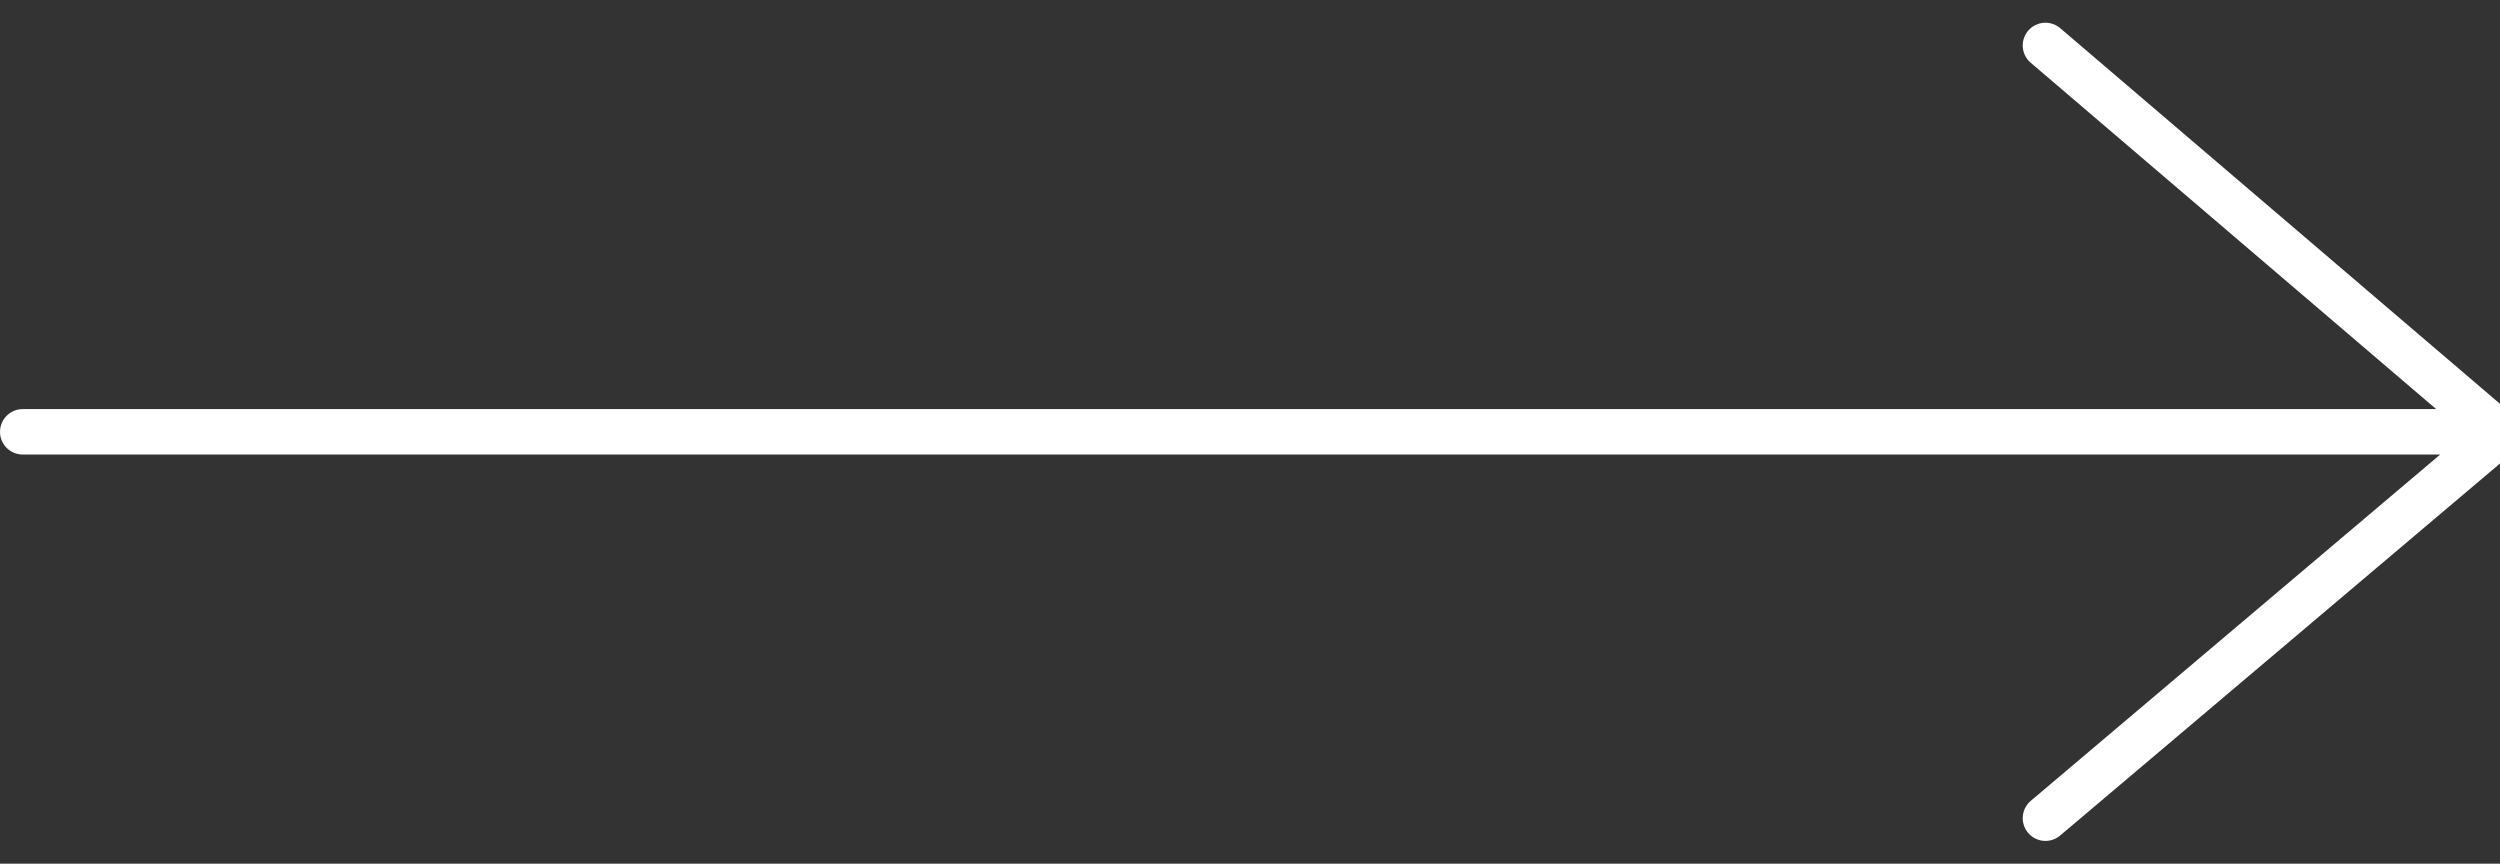
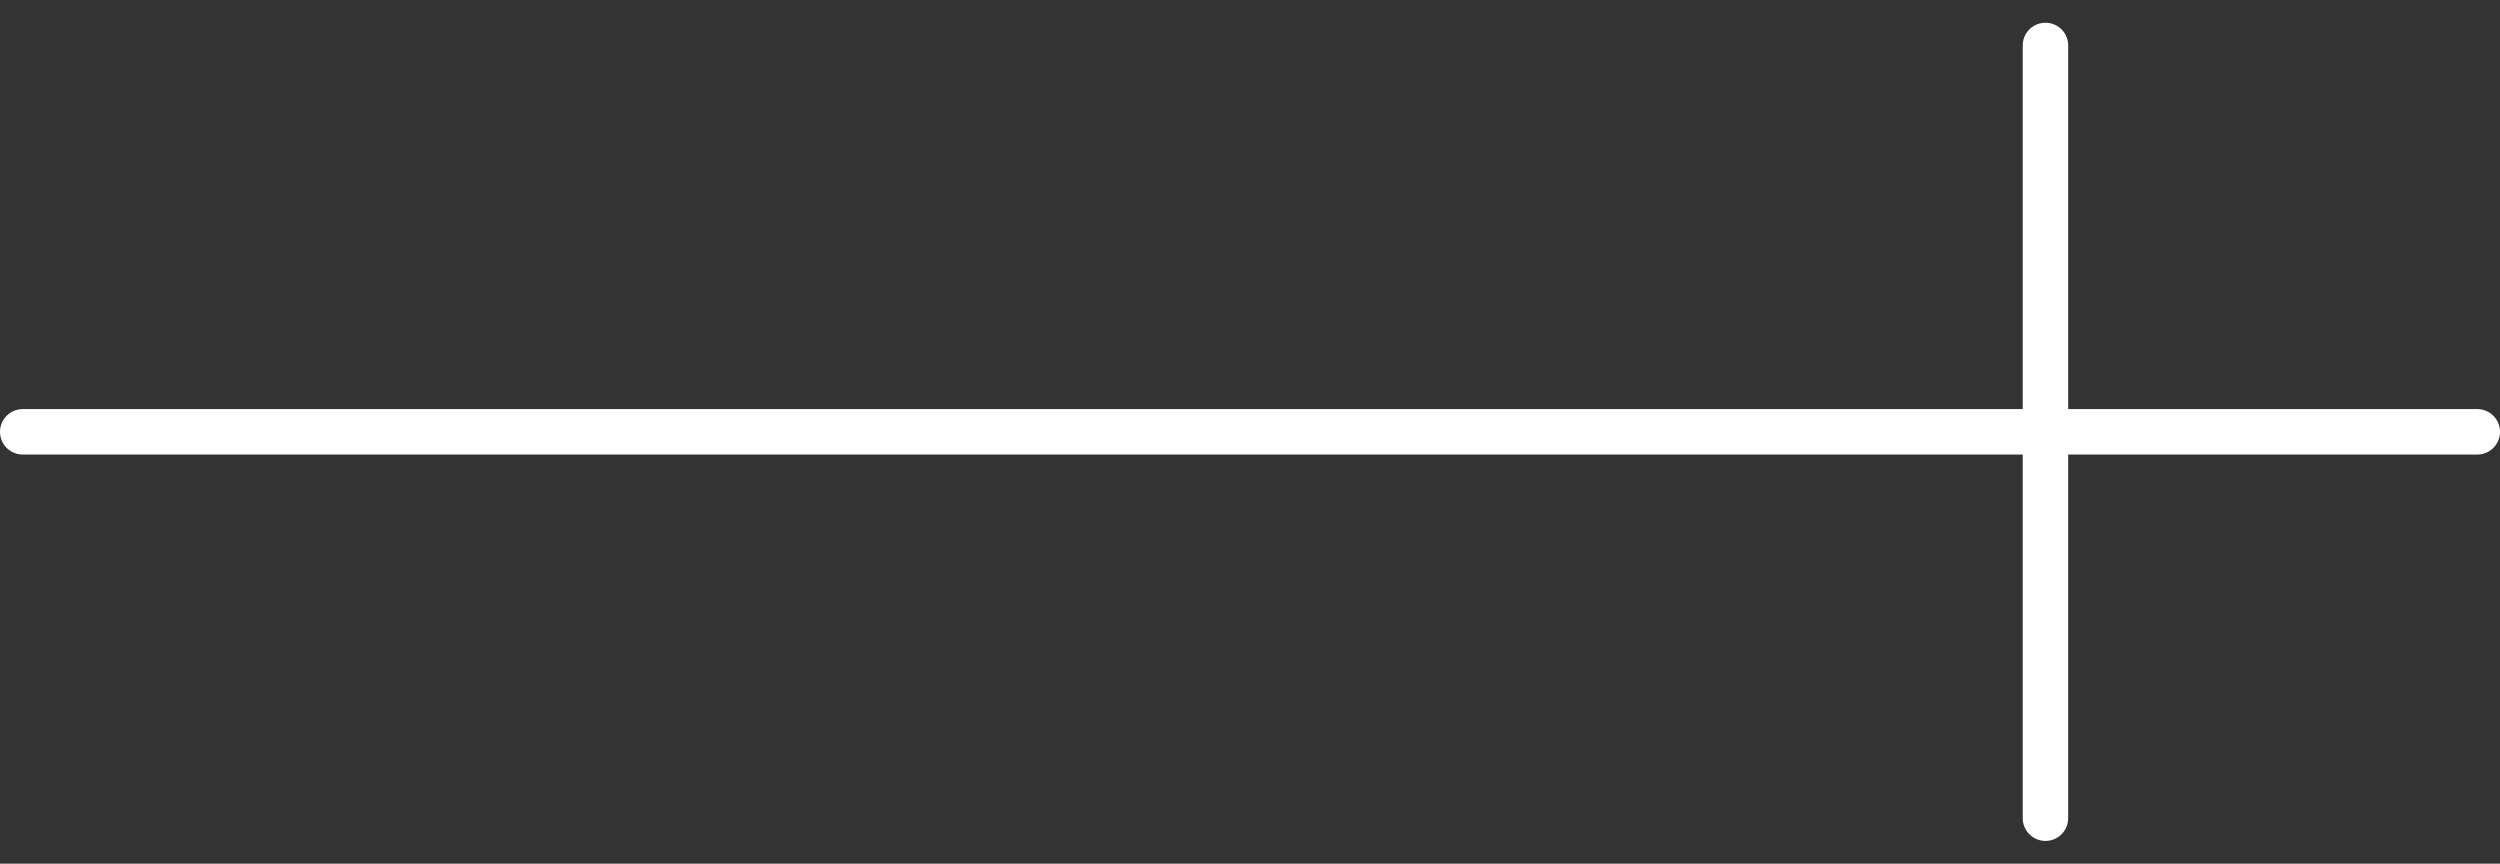
<svg xmlns="http://www.w3.org/2000/svg" width="55" height="19" viewBox="0 0 55 19">
  <rect x="0" y="0" width="55" height="19" fill="#333333" stroke="none" />
  <g stroke="#fff" fill="none" fill-rule="evenodd" stroke-linecap="round">
-     <path d="M45 1l10 8.542L45 18M54.5 9.5H.5" />
+     <path d="M45 1L45 18M54.5 9.5H.5" />
  </g>
</svg>